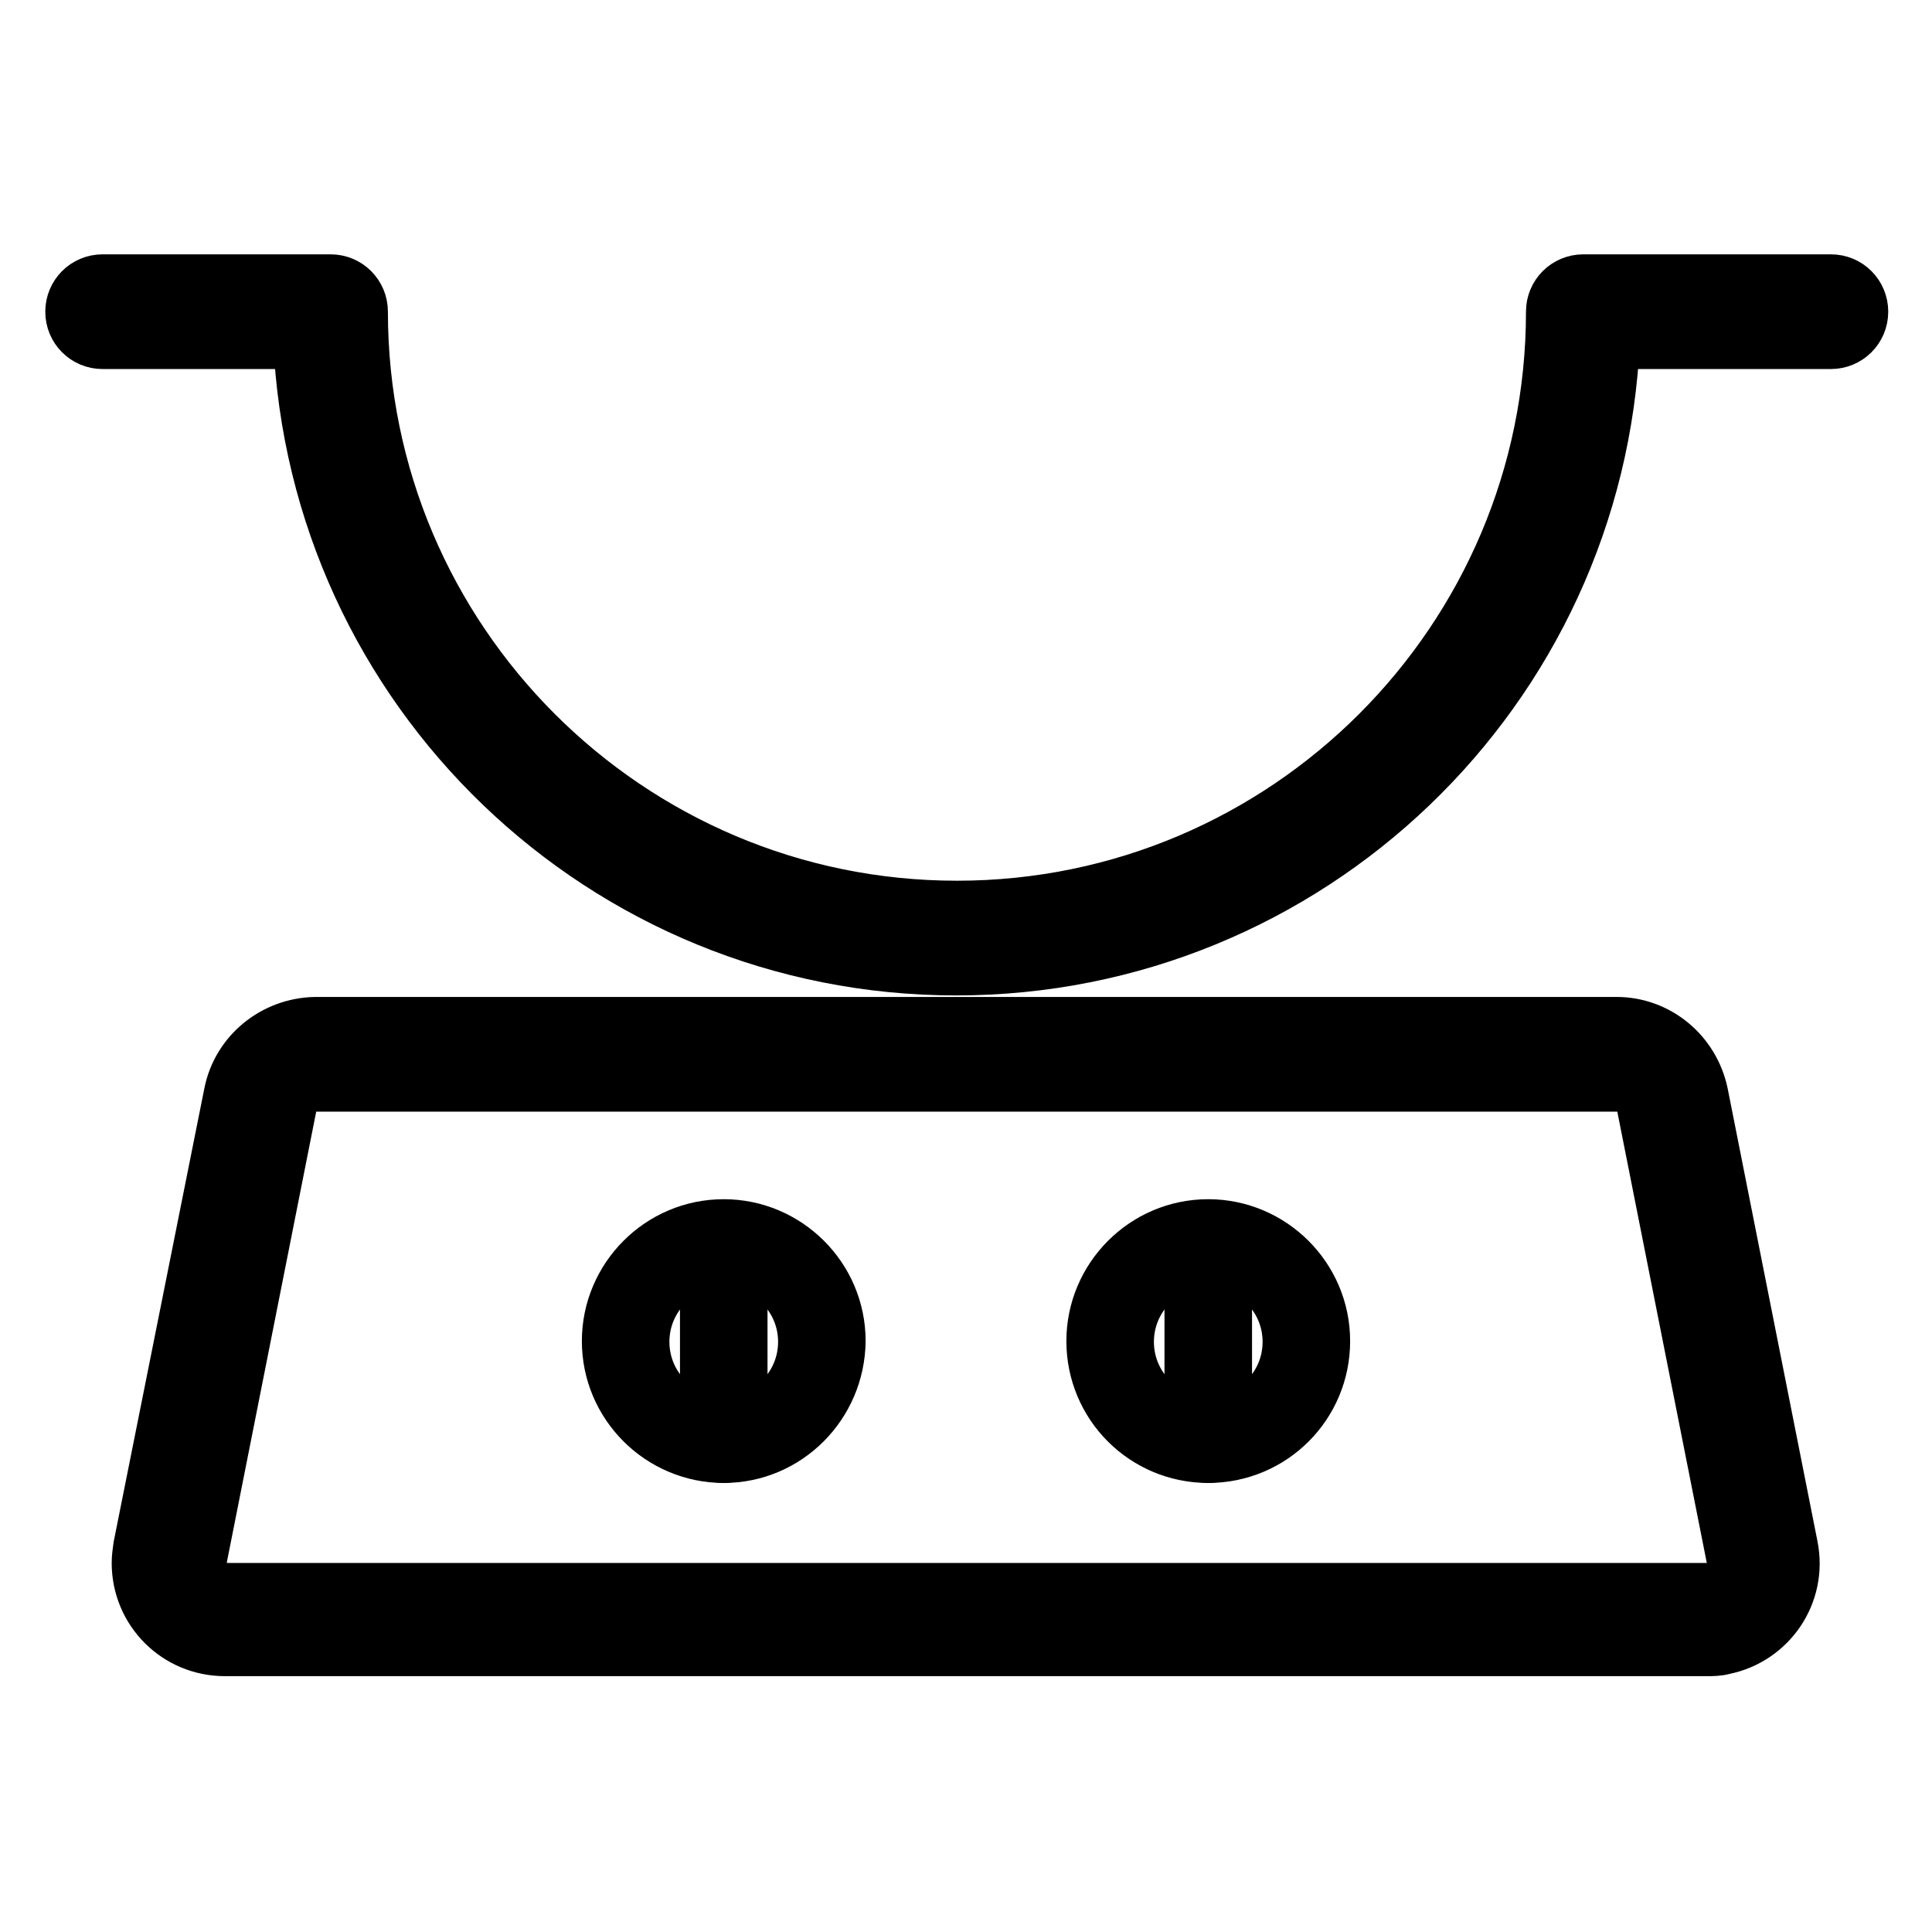
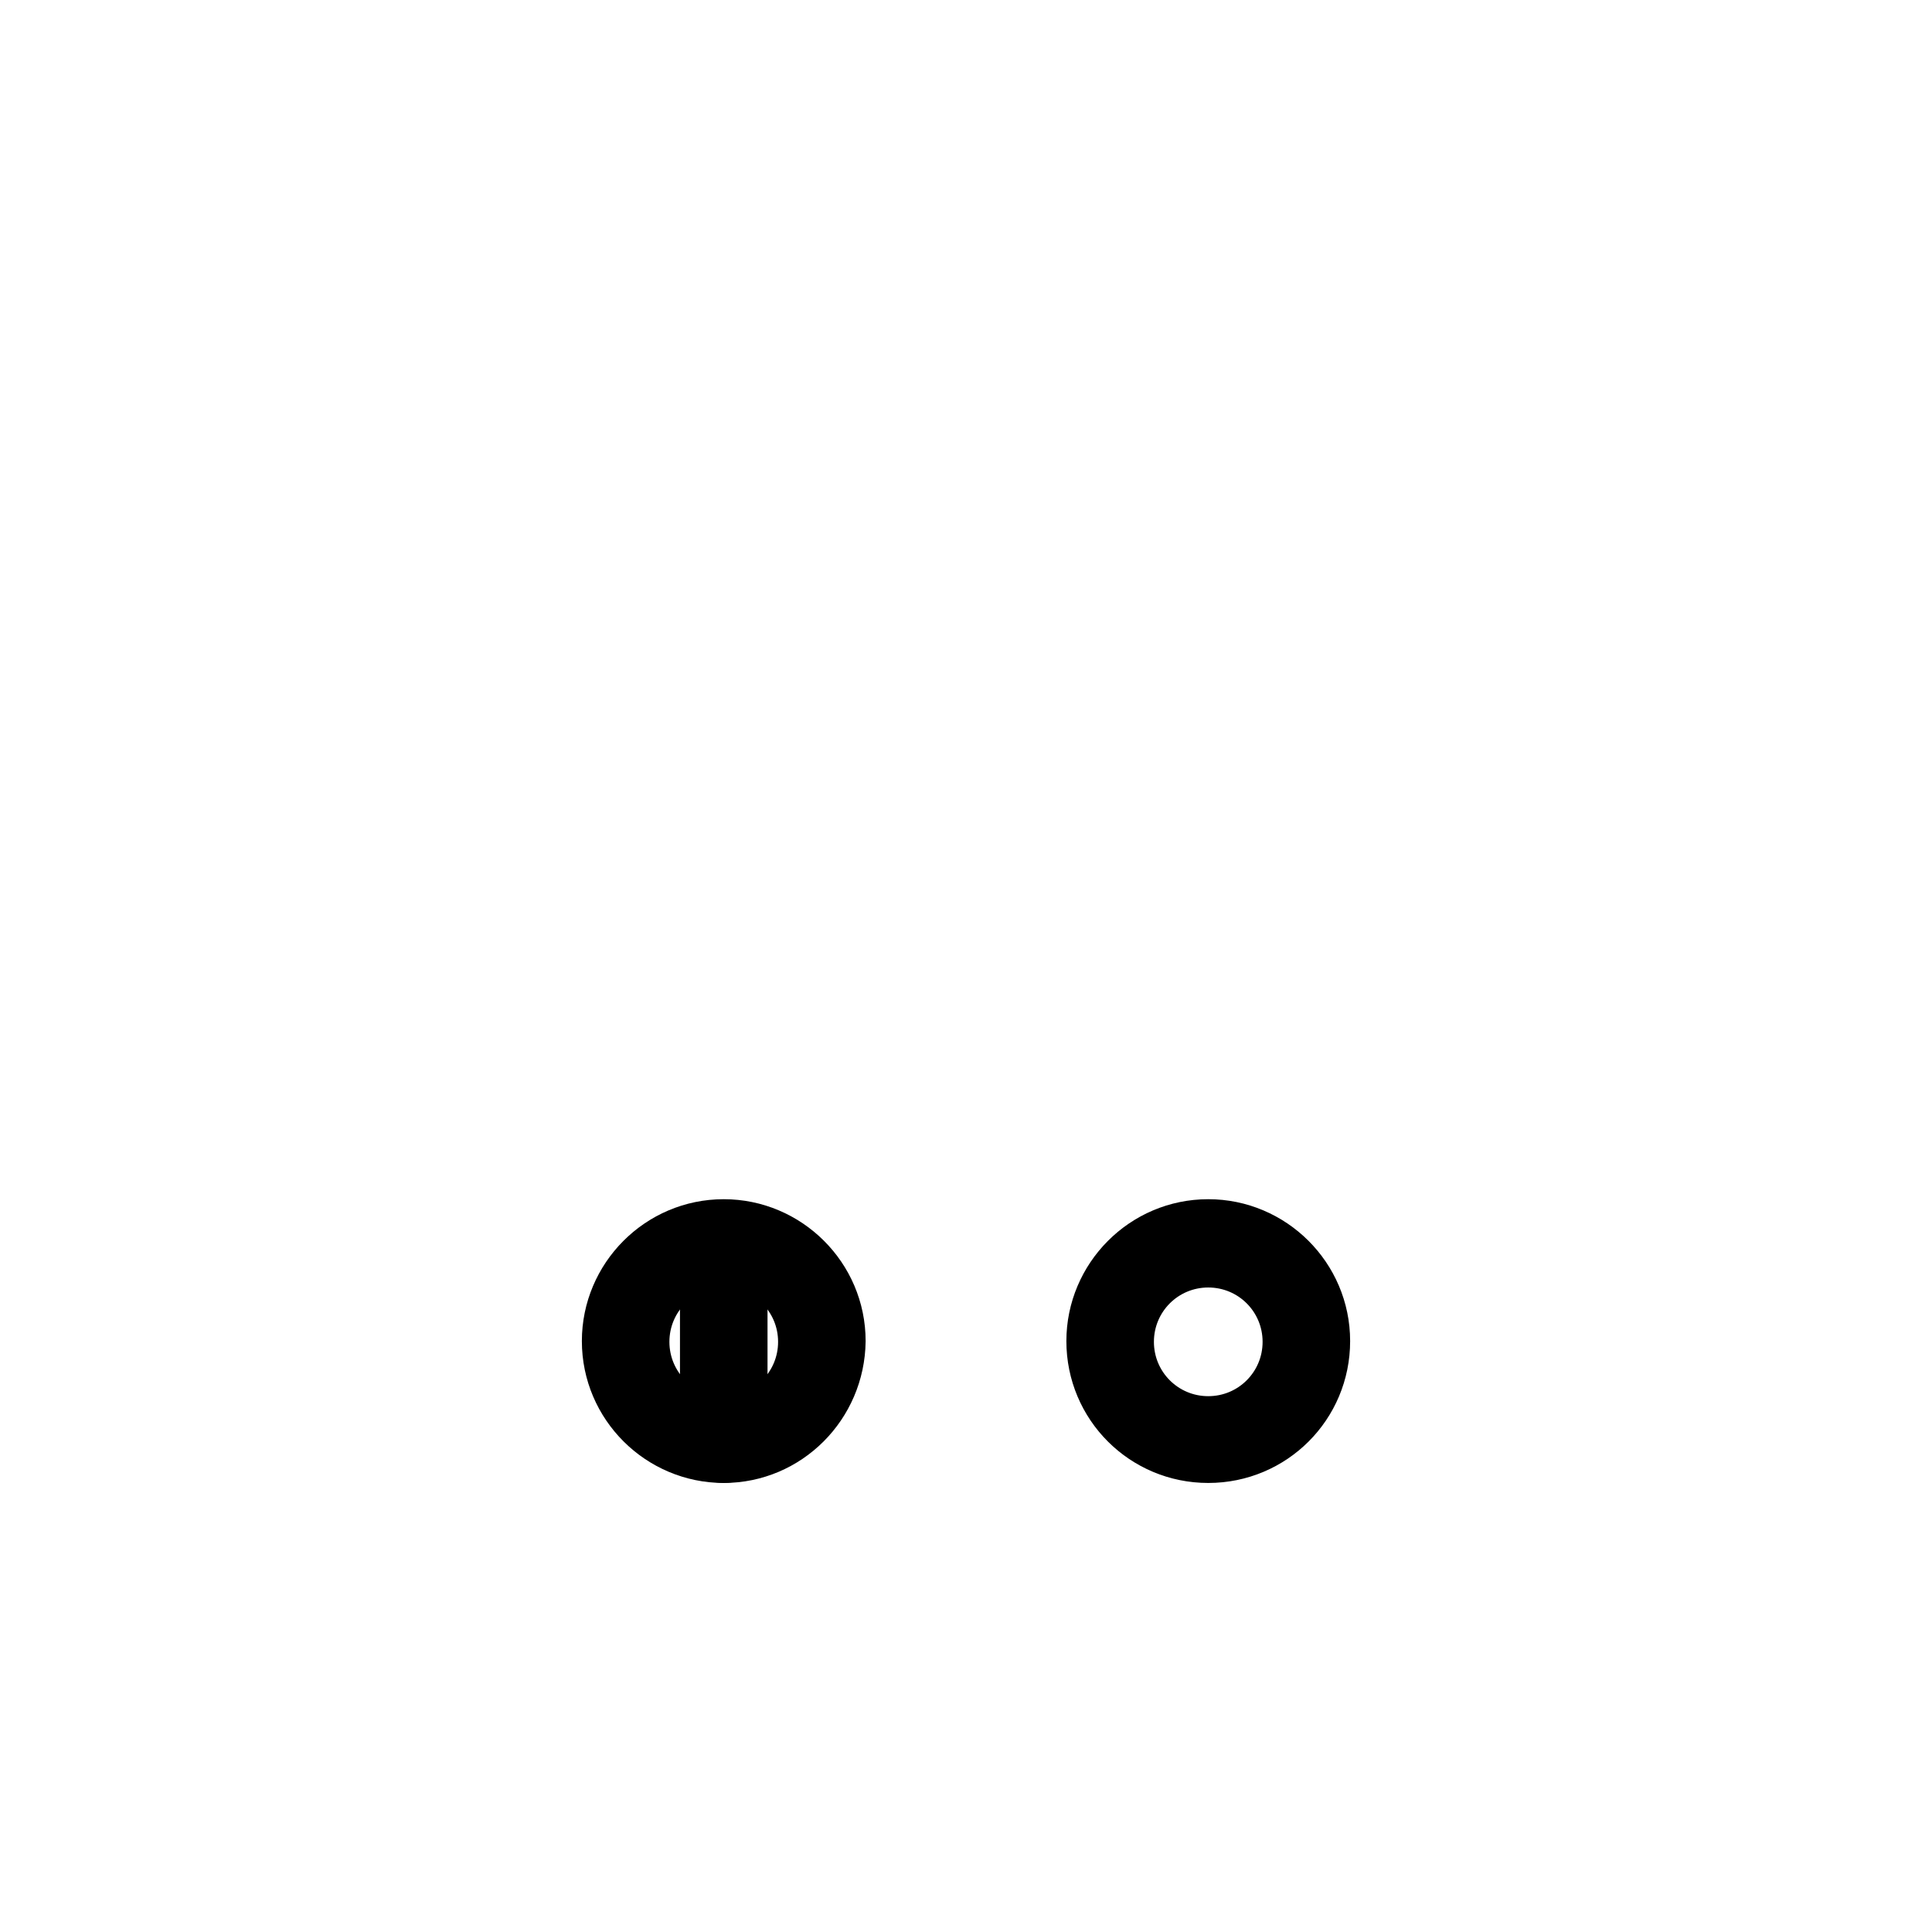
<svg xmlns="http://www.w3.org/2000/svg" version="1.1" x="0px" y="0px" viewBox="0 0 256 256" enable-background="new 0 0 256 256" xml:space="preserve">
  <g>
-     <path stroke-width="8" fill-opacity="0" stroke="#000000" d="M226.1,218.1H29.8c-6.1,0-11-4.9-11-11c0-0.7,0.1-1.4,0.2-2.1L31,145c1-5.1,5.5-8.8,10.8-8.9h172.4 c5.2,0,9.7,3.7,10.8,8.9l11.9,60c1.2,6-2.7,11.7-8.6,12.9C227.6,218.1,226.9,218.1,226.1,218.1z M41.8,143.3 c-1.8,0-3.4,1.3-3.8,3.1l-11.9,60c-0.4,2.1,1,4.1,3.1,4.6c0.2,0,0.5,0.1,0.8,0.1h196.3c2.1,0,3.9-1.7,3.9-3.9c0-0.3,0-0.5-0.1-0.8 l-11.9-60c-0.4-1.8-2-3.1-3.8-3.1H41.8z M126.7,127.9c-46.4,0-84.5-36.6-86.5-83H13.6c-2,0-3.6-1.6-3.6-3.6c0-2,1.6-3.6,3.6-3.6 h30.2c2,0,3.6,1.6,3.6,3.6c0,43.8,35.6,79.4,79.4,79.4c43.8,0,79.4-35.6,79.4-79.4c0-2,1.6-3.6,3.6-3.6h32.8c2,0,3.6,1.6,3.6,3.6 c0,2-1.6,3.6-3.6,3.6h-29.3C211.3,91.3,173.1,127.9,126.7,127.9z" />
    <path stroke-width="8" fill-opacity="0" stroke="#000000" d="M95.9,192.5c-8.1,0-14.8-6.6-14.8-14.8c0-8.1,6.6-14.8,14.8-14.8c8.1,0,14.8,6.6,14.8,14.8 C110.6,185.9,104,192.5,95.9,192.5z M95.9,166.6c-6.2,0-11.2,5-11.2,11.2c0,6.2,5,11.2,11.2,11.2s11.2-5,11.2-11.2 C107.1,171.6,102.1,166.6,95.9,166.6L95.9,166.6z" />
    <path stroke-width="8" fill-opacity="0" stroke="#000000" d="M95.9,192.5c-1,0-1.8-0.8-1.8-1.8v-24.7c0-1,0.8-1.8,1.8-1.8s1.8,0.8,1.8,1.8v24.7 C97.7,191.7,96.9,192.5,95.9,192.5z M160.1,192.5c-8.2,0-14.8-6.6-14.8-14.8c0-8.1,6.6-14.8,14.8-14.8c8.1,0,14.8,6.6,14.8,14.8 C174.9,185.9,168.3,192.5,160.1,192.5z M160.1,166.6c-6.2,0-11.2,5-11.2,11.2c0,6.2,5,11.2,11.2,11.2c6.2,0,11.2-5,11.2-11.2 C171.3,171.6,166.3,166.6,160.1,166.6L160.1,166.6z" />
-     <path stroke-width="8" fill-opacity="0" stroke="#000000" d="M160.1,192.5c-1,0-1.8-0.8-1.8-1.8v-24.7c0-1,0.8-1.8,1.8-1.8c1,0,1.8,0.8,1.8,1.8v24.7 C161.9,191.7,161.1,192.5,160.1,192.5z" />
  </g>
</svg>